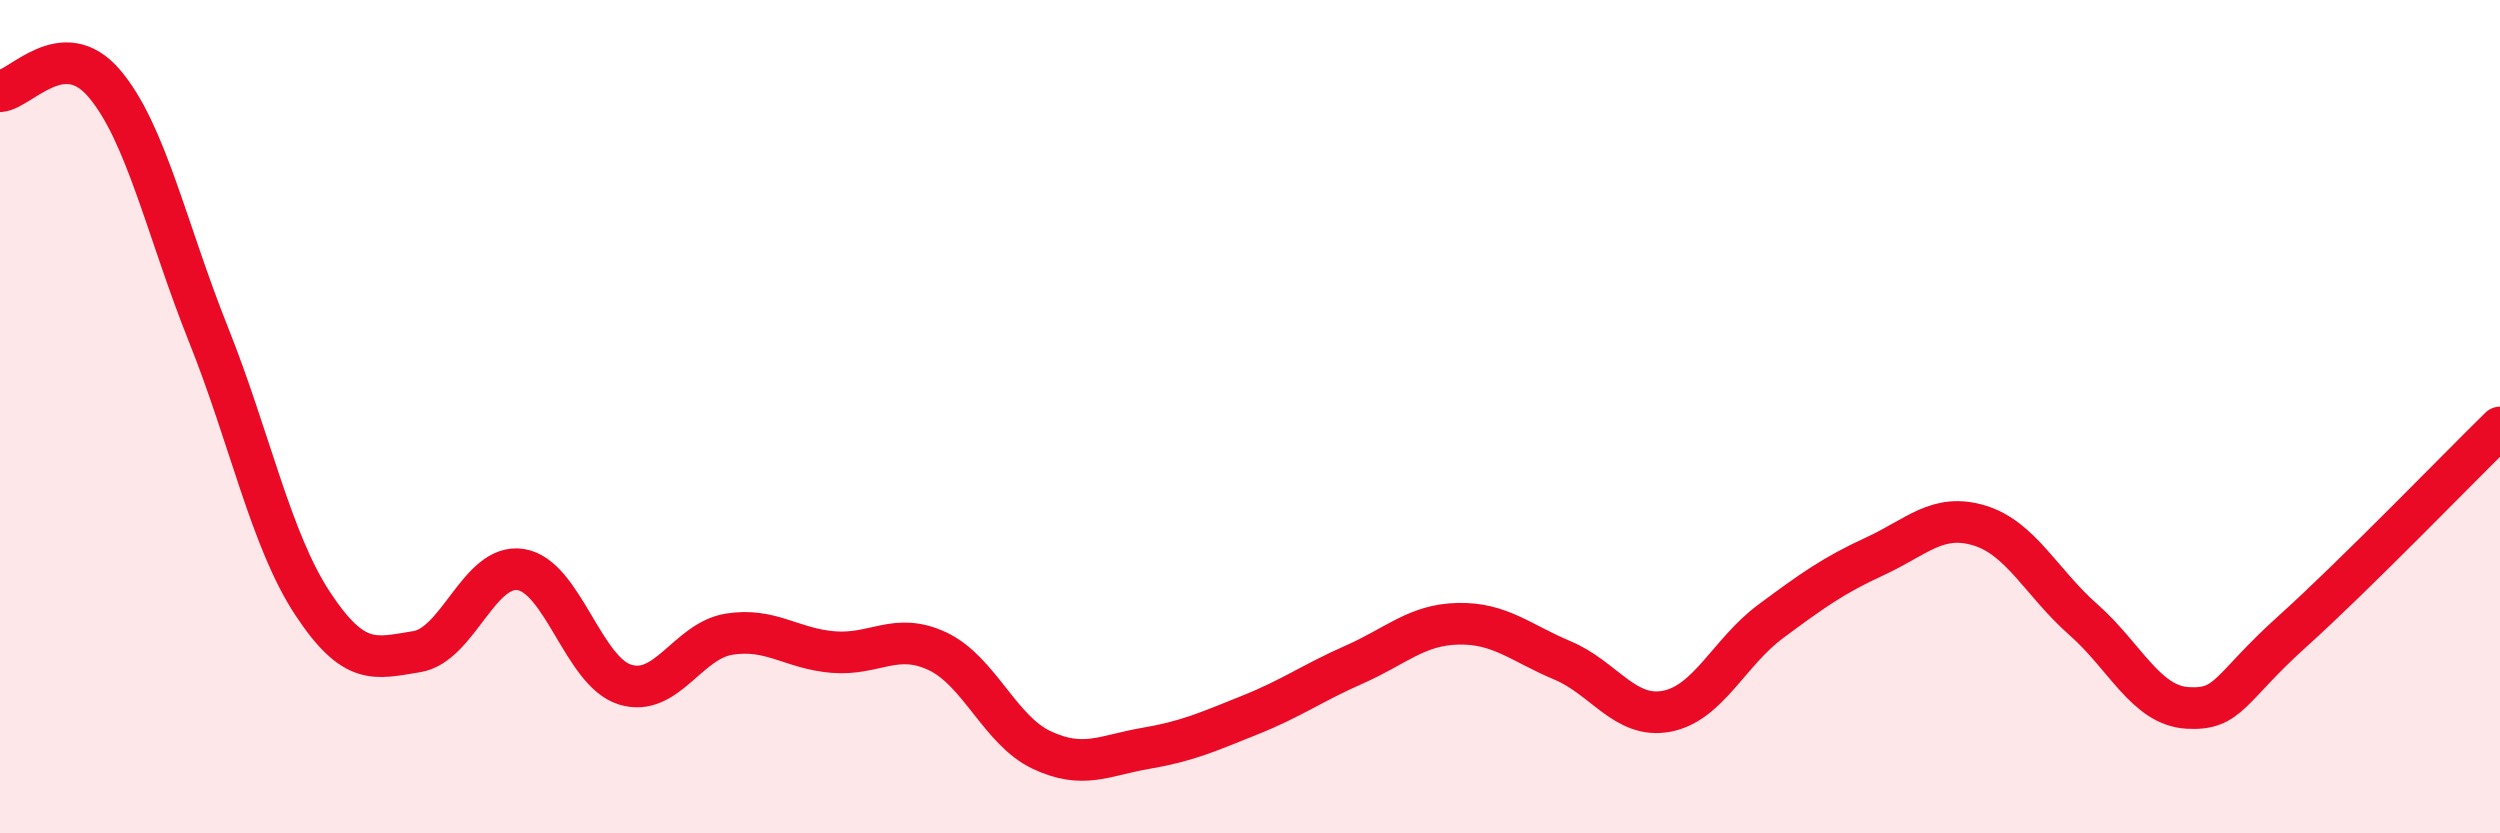
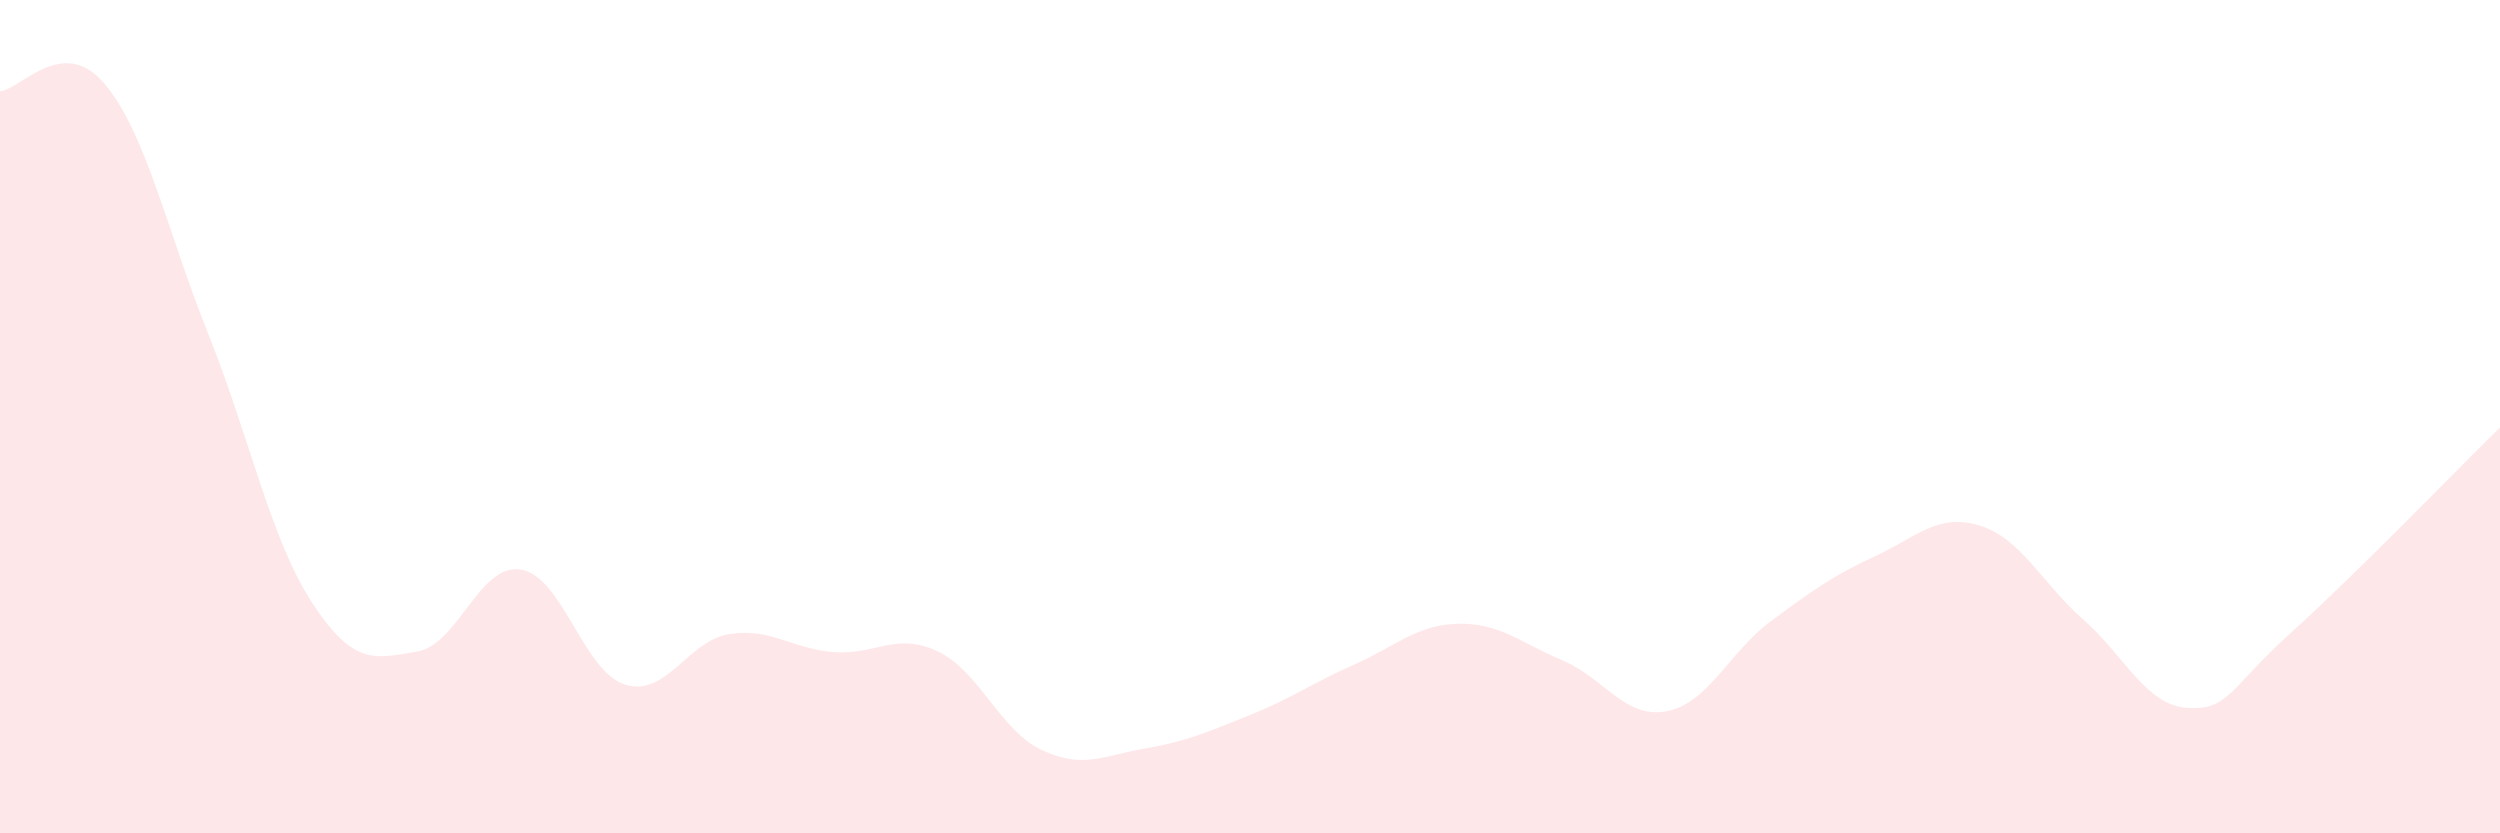
<svg xmlns="http://www.w3.org/2000/svg" width="60" height="20" viewBox="0 0 60 20">
  <path d="M 0,2.19 C 0.5,2.15 1.5,0.83 2.5,2 C 3.5,3.17 4,5.52 5,8.02 C 6,10.52 6.5,12.96 7.5,14.48 C 8.5,16 9,15.8 10,15.64 C 11,15.48 11.5,13.51 12.5,13.67 C 13.5,13.83 14,16.12 15,16.43 C 16,16.74 16.5,15.38 17.5,15.22 C 18.5,15.06 19,15.57 20,15.65 C 21,15.73 21.5,15.16 22.5,15.63 C 23.5,16.1 24,17.53 25,18 C 26,18.47 26.5,18.13 27.5,17.96 C 28.5,17.79 29,17.56 30,17.16 C 31,16.76 31.5,16.39 32.5,15.95 C 33.5,15.51 34,14.99 35,14.97 C 36,14.95 36.5,15.43 37.5,15.85 C 38.5,16.27 39,17.26 40,17.07 C 41,16.88 41.5,15.65 42.5,14.91 C 43.5,14.17 44,13.81 45,13.35 C 46,12.89 46.5,12.31 47.5,12.61 C 48.5,12.91 49,13.99 50,14.87 C 51,15.75 51.5,16.93 52.5,16.99 C 53.5,17.05 53.5,16.52 55,15.17 C 56.5,13.82 59,11.24 60,10.26L60 20L0 20Z" fill="#EB0A25" opacity="0.1" stroke-linecap="round" stroke-linejoin="round" />
-   <path d="M 0,2.19 C 0.5,2.15 1.5,0.83 2.5,2 C 3.5,3.17 4,5.52 5,8.02 C 6,10.52 6.5,12.96 7.5,14.48 C 8.5,16 9,15.8 10,15.64 C 11,15.48 11.5,13.51 12.5,13.67 C 13.5,13.83 14,16.12 15,16.43 C 16,16.74 16.5,15.38 17.5,15.22 C 18.5,15.06 19,15.57 20,15.65 C 21,15.73 21.5,15.16 22.5,15.63 C 23.5,16.1 24,17.53 25,18 C 26,18.47 26.5,18.13 27.5,17.96 C 28.5,17.79 29,17.56 30,17.16 C 31,16.76 31.5,16.39 32.5,15.95 C 33.5,15.51 34,14.99 35,14.97 C 36,14.95 36.5,15.43 37.5,15.85 C 38.5,16.27 39,17.26 40,17.07 C 41,16.88 41.5,15.65 42.5,14.91 C 43.5,14.17 44,13.81 45,13.35 C 46,12.89 46.5,12.31 47.5,12.61 C 48.5,12.91 49,13.99 50,14.87 C 51,15.75 51.5,16.93 52.5,16.99 C 53.5,17.05 53.5,16.52 55,15.17 C 56.5,13.82 59,11.24 60,10.26" stroke="#EB0A25" stroke-width="1" fill="none" stroke-linecap="round" stroke-linejoin="round" />
</svg>